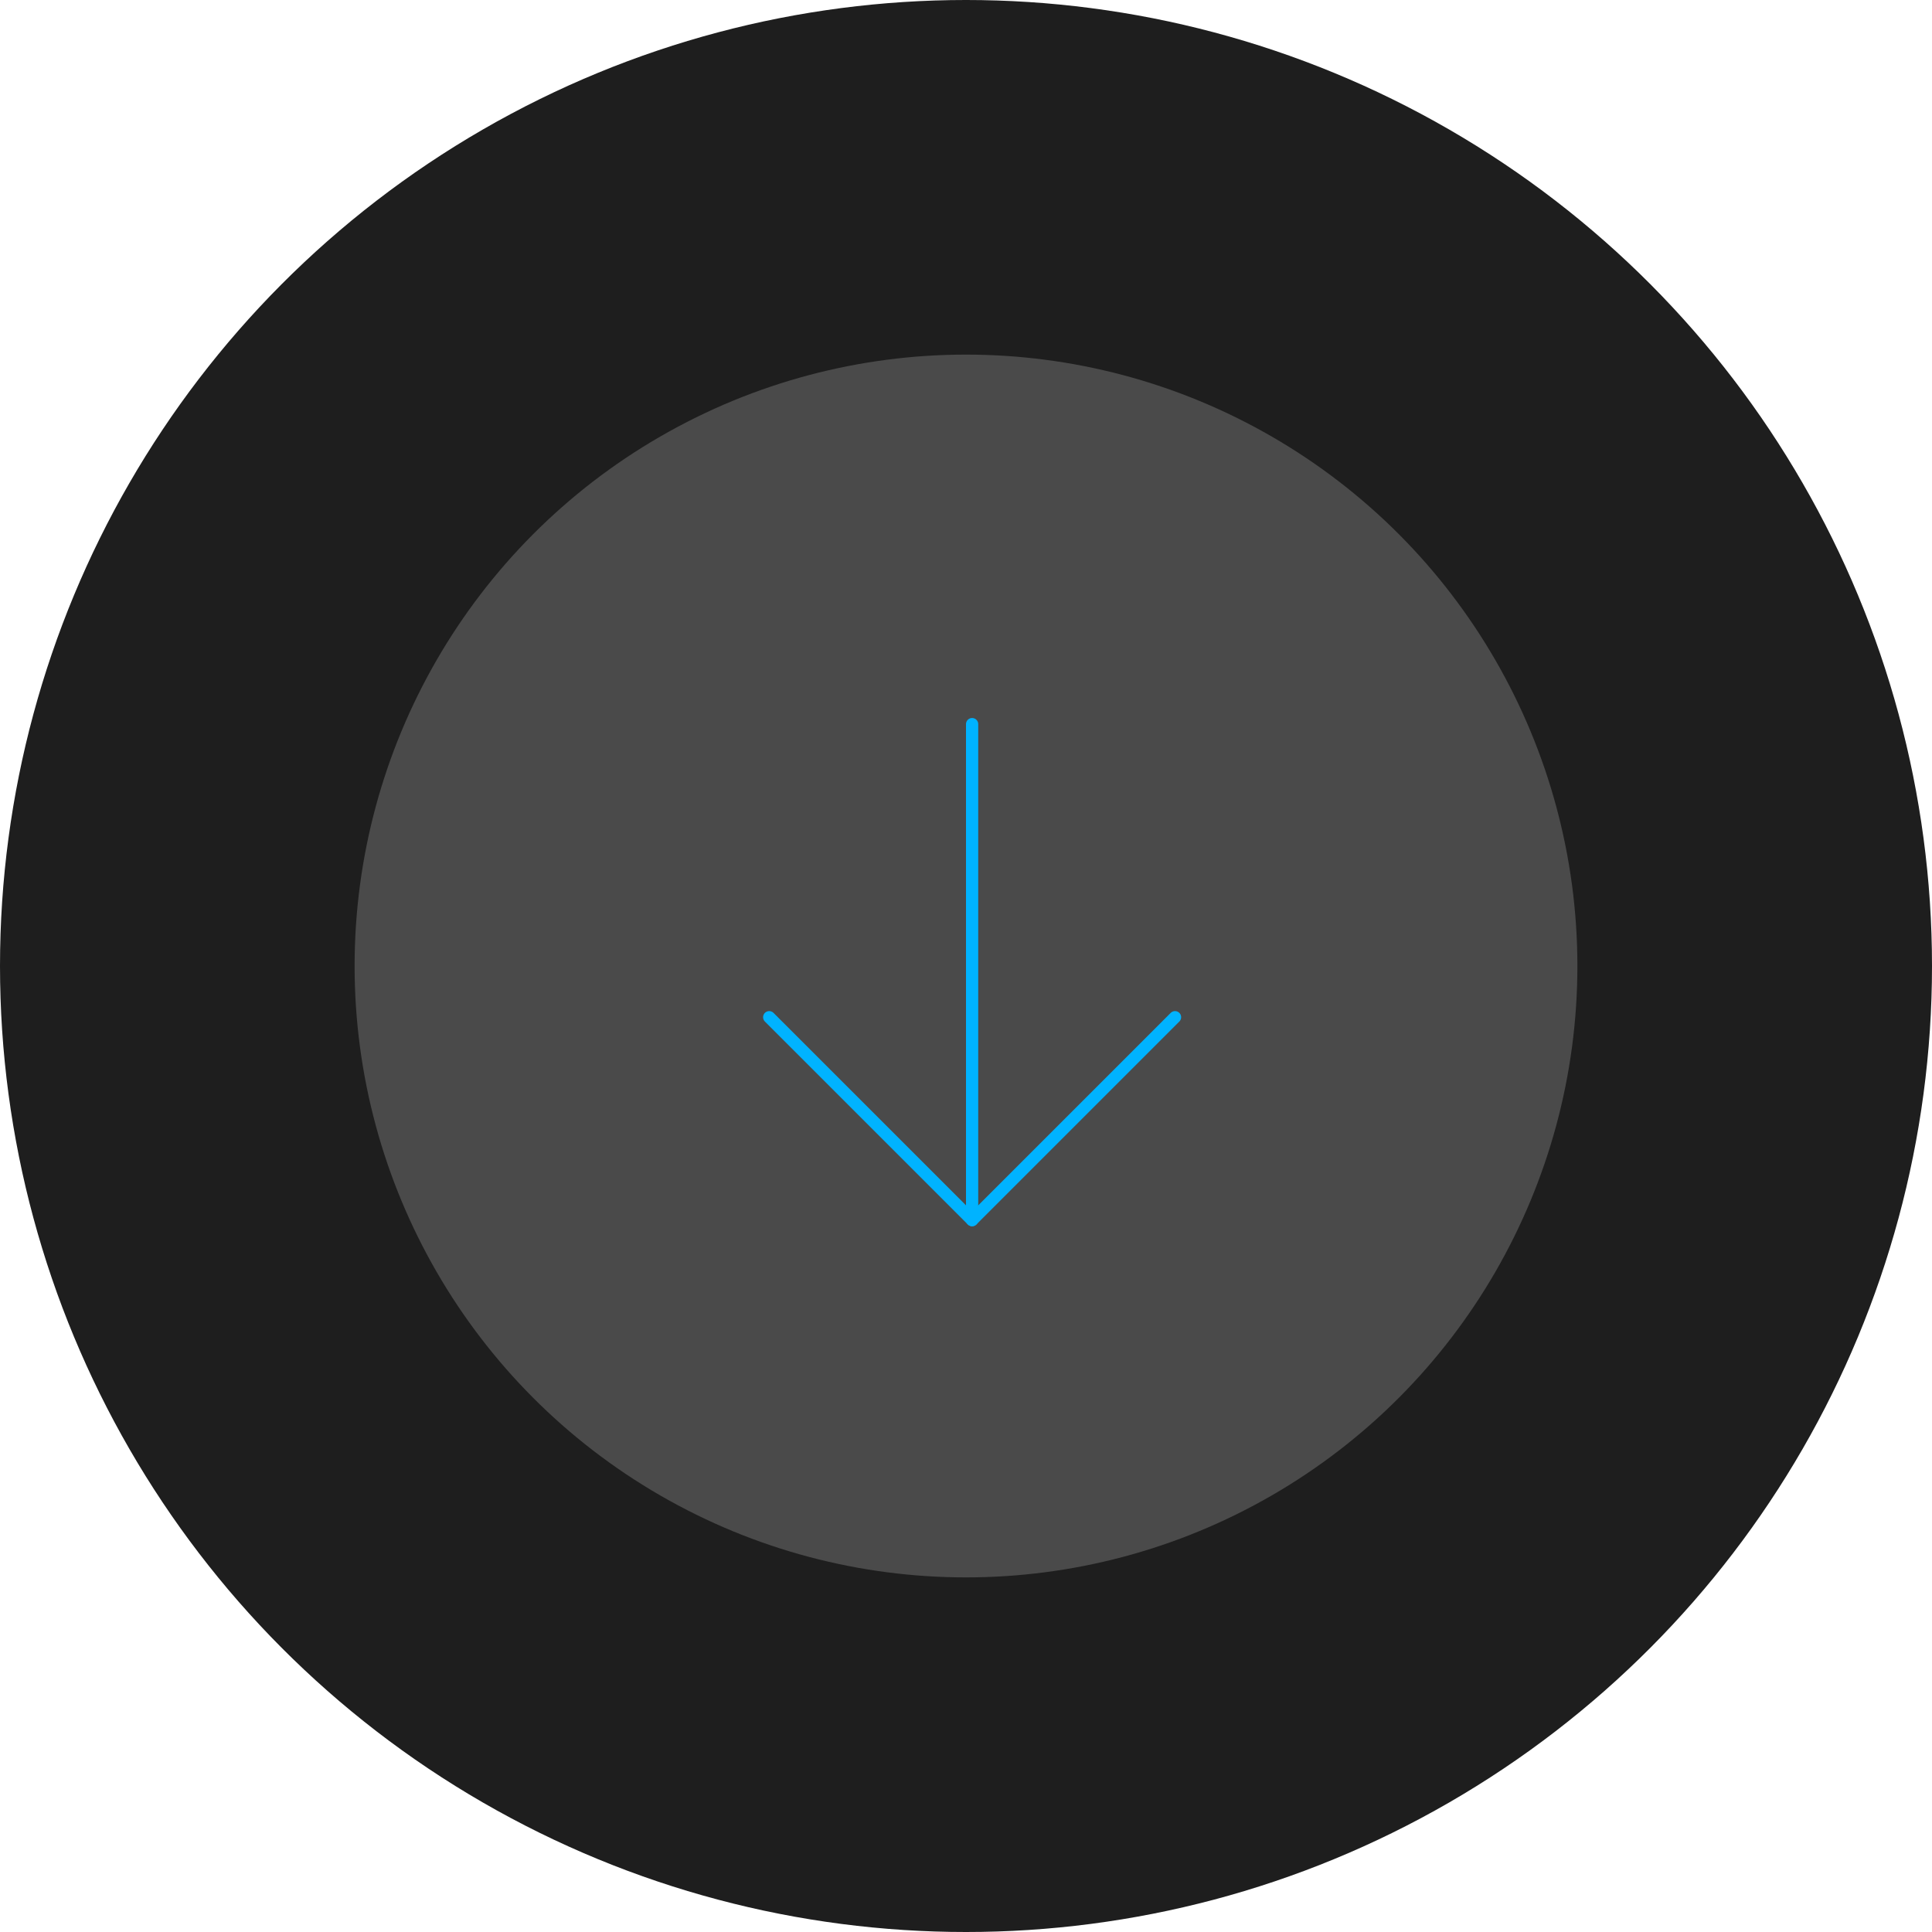
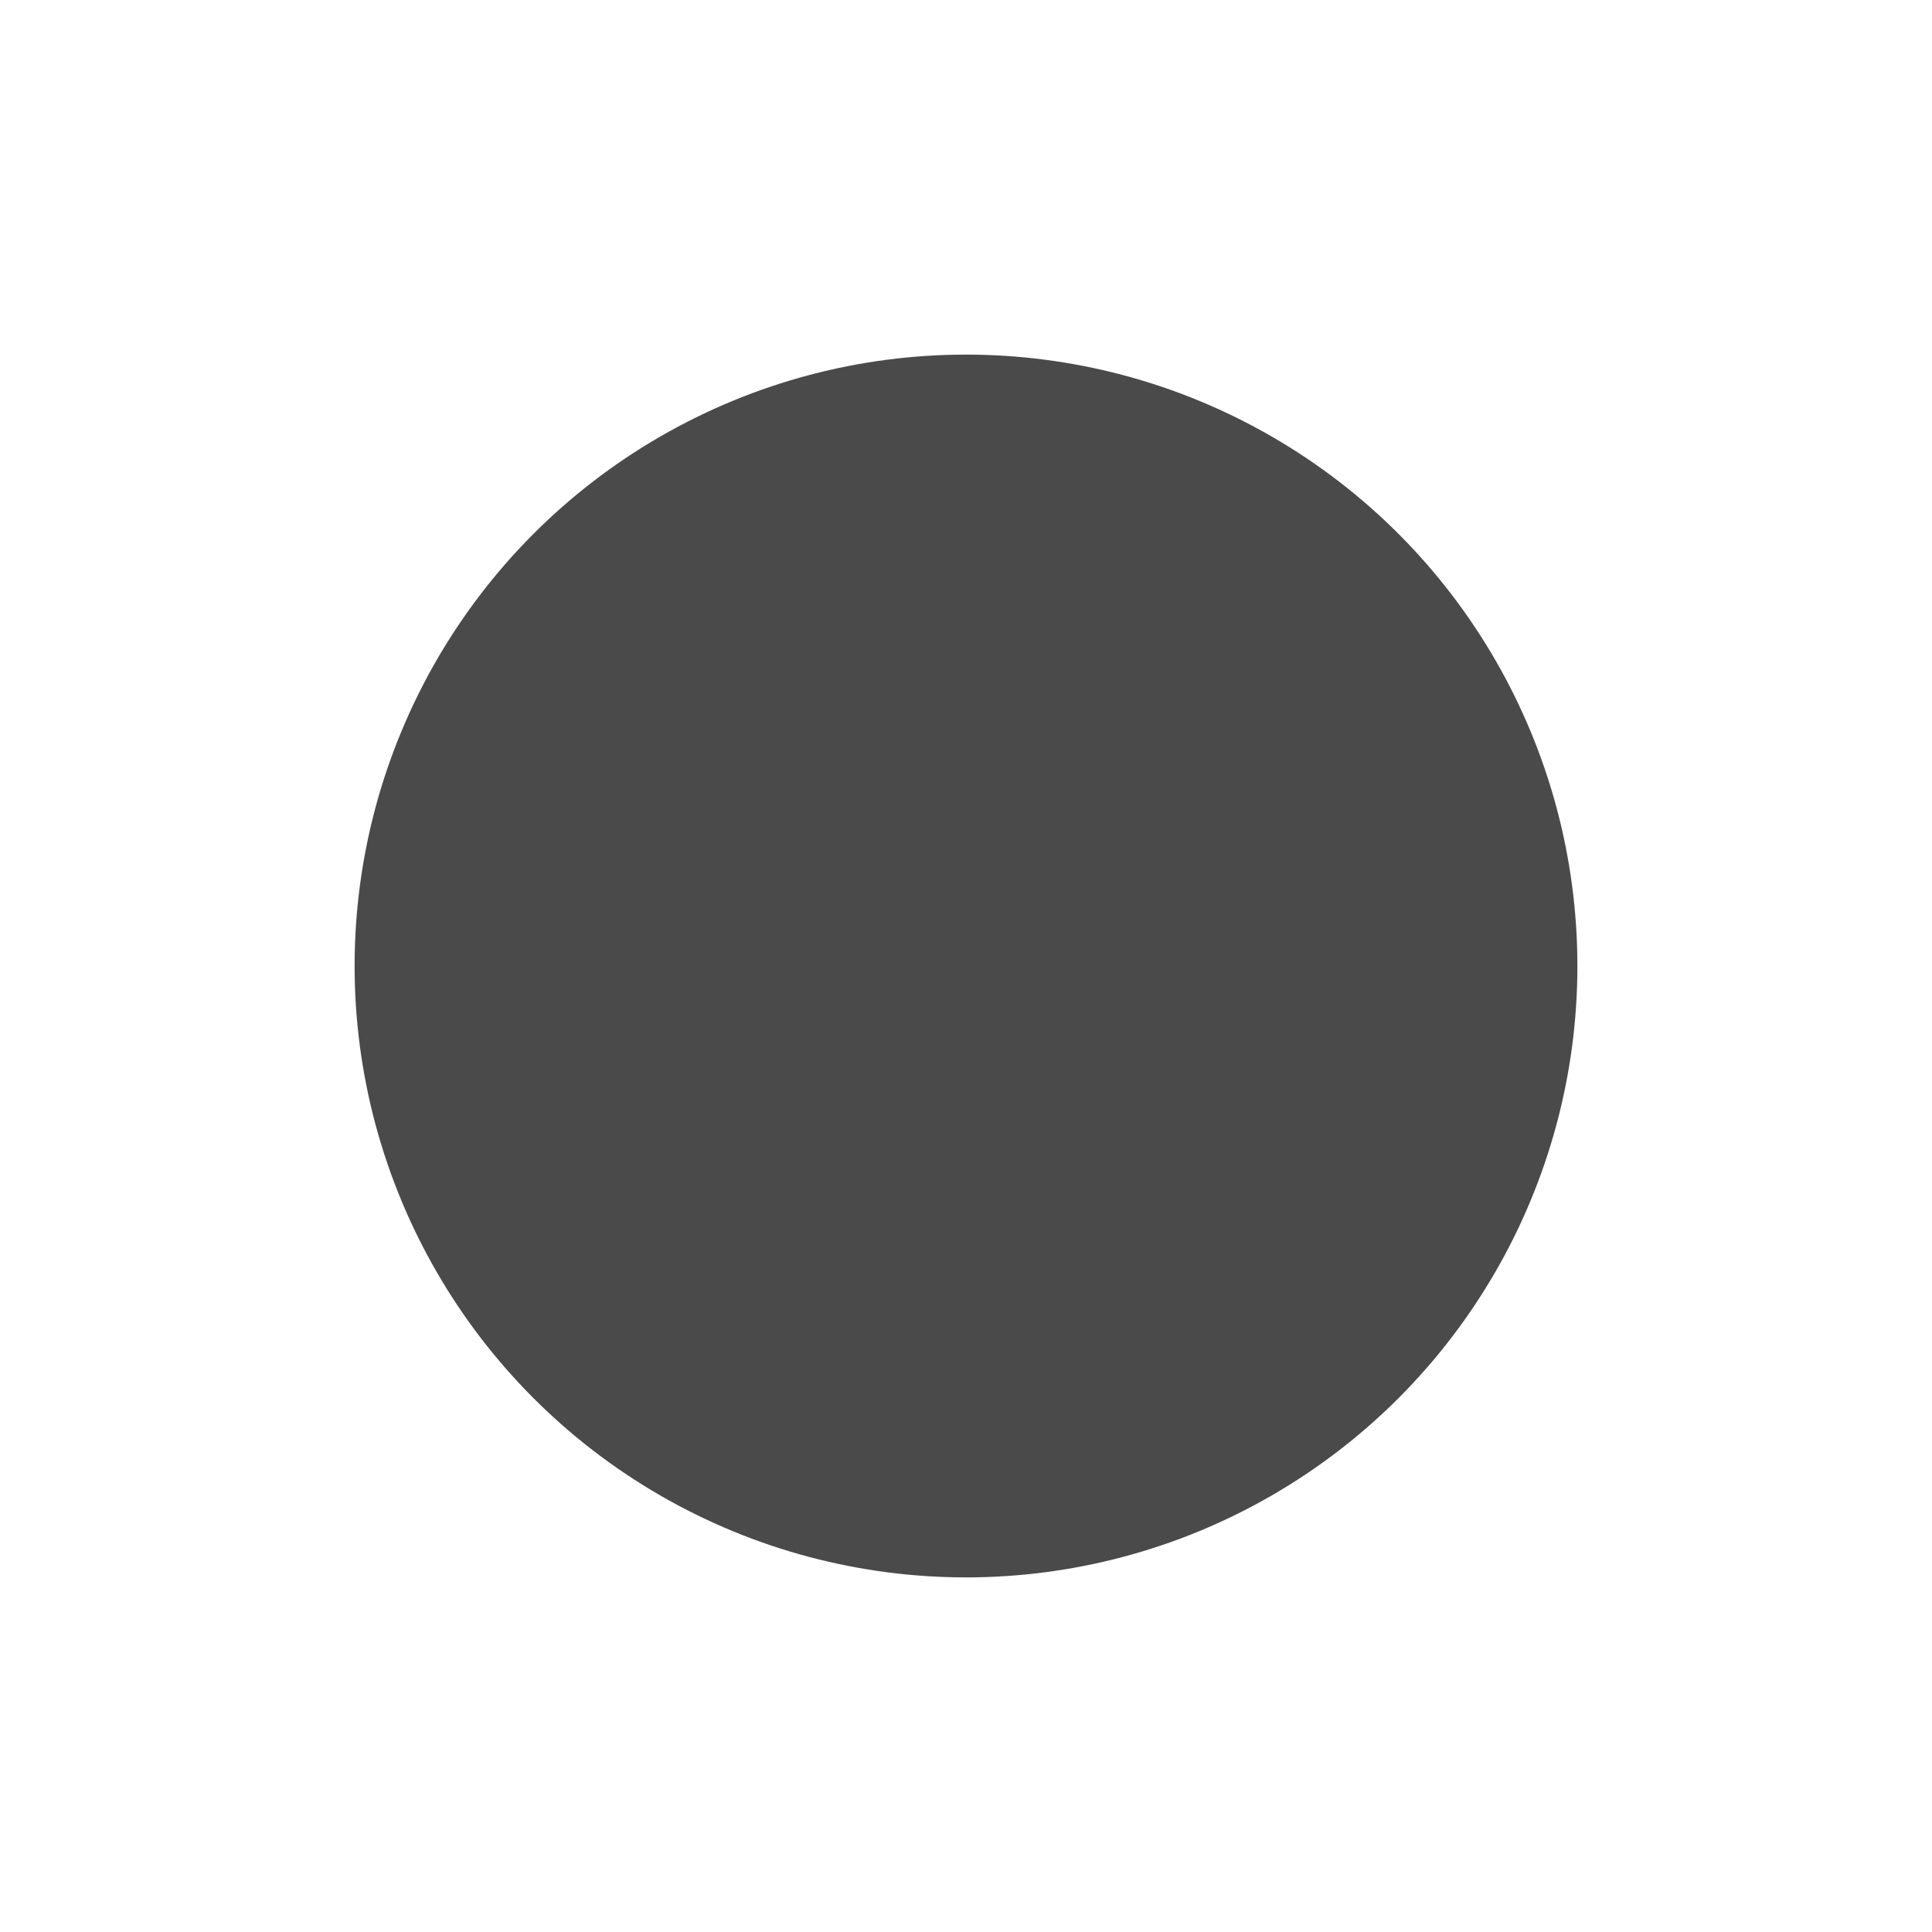
<svg xmlns="http://www.w3.org/2000/svg" width="158" height="158" viewBox="0 0 158 158" fill="none">
-   <circle cx="79" cy="79" r="79" fill="#1E1E1E" />
  <circle cx="79" cy="79" r="50" fill="#4A4A4A" />
-   <path d="M79.5 59.219V99.781" stroke="#00B3FF" stroke-linecap="round" stroke-linejoin="round" />
-   <path d="M62.906 83.188L79.5 99.781L96.094 83.188" stroke="#00B3FF" stroke-linecap="round" stroke-linejoin="round" />
</svg>